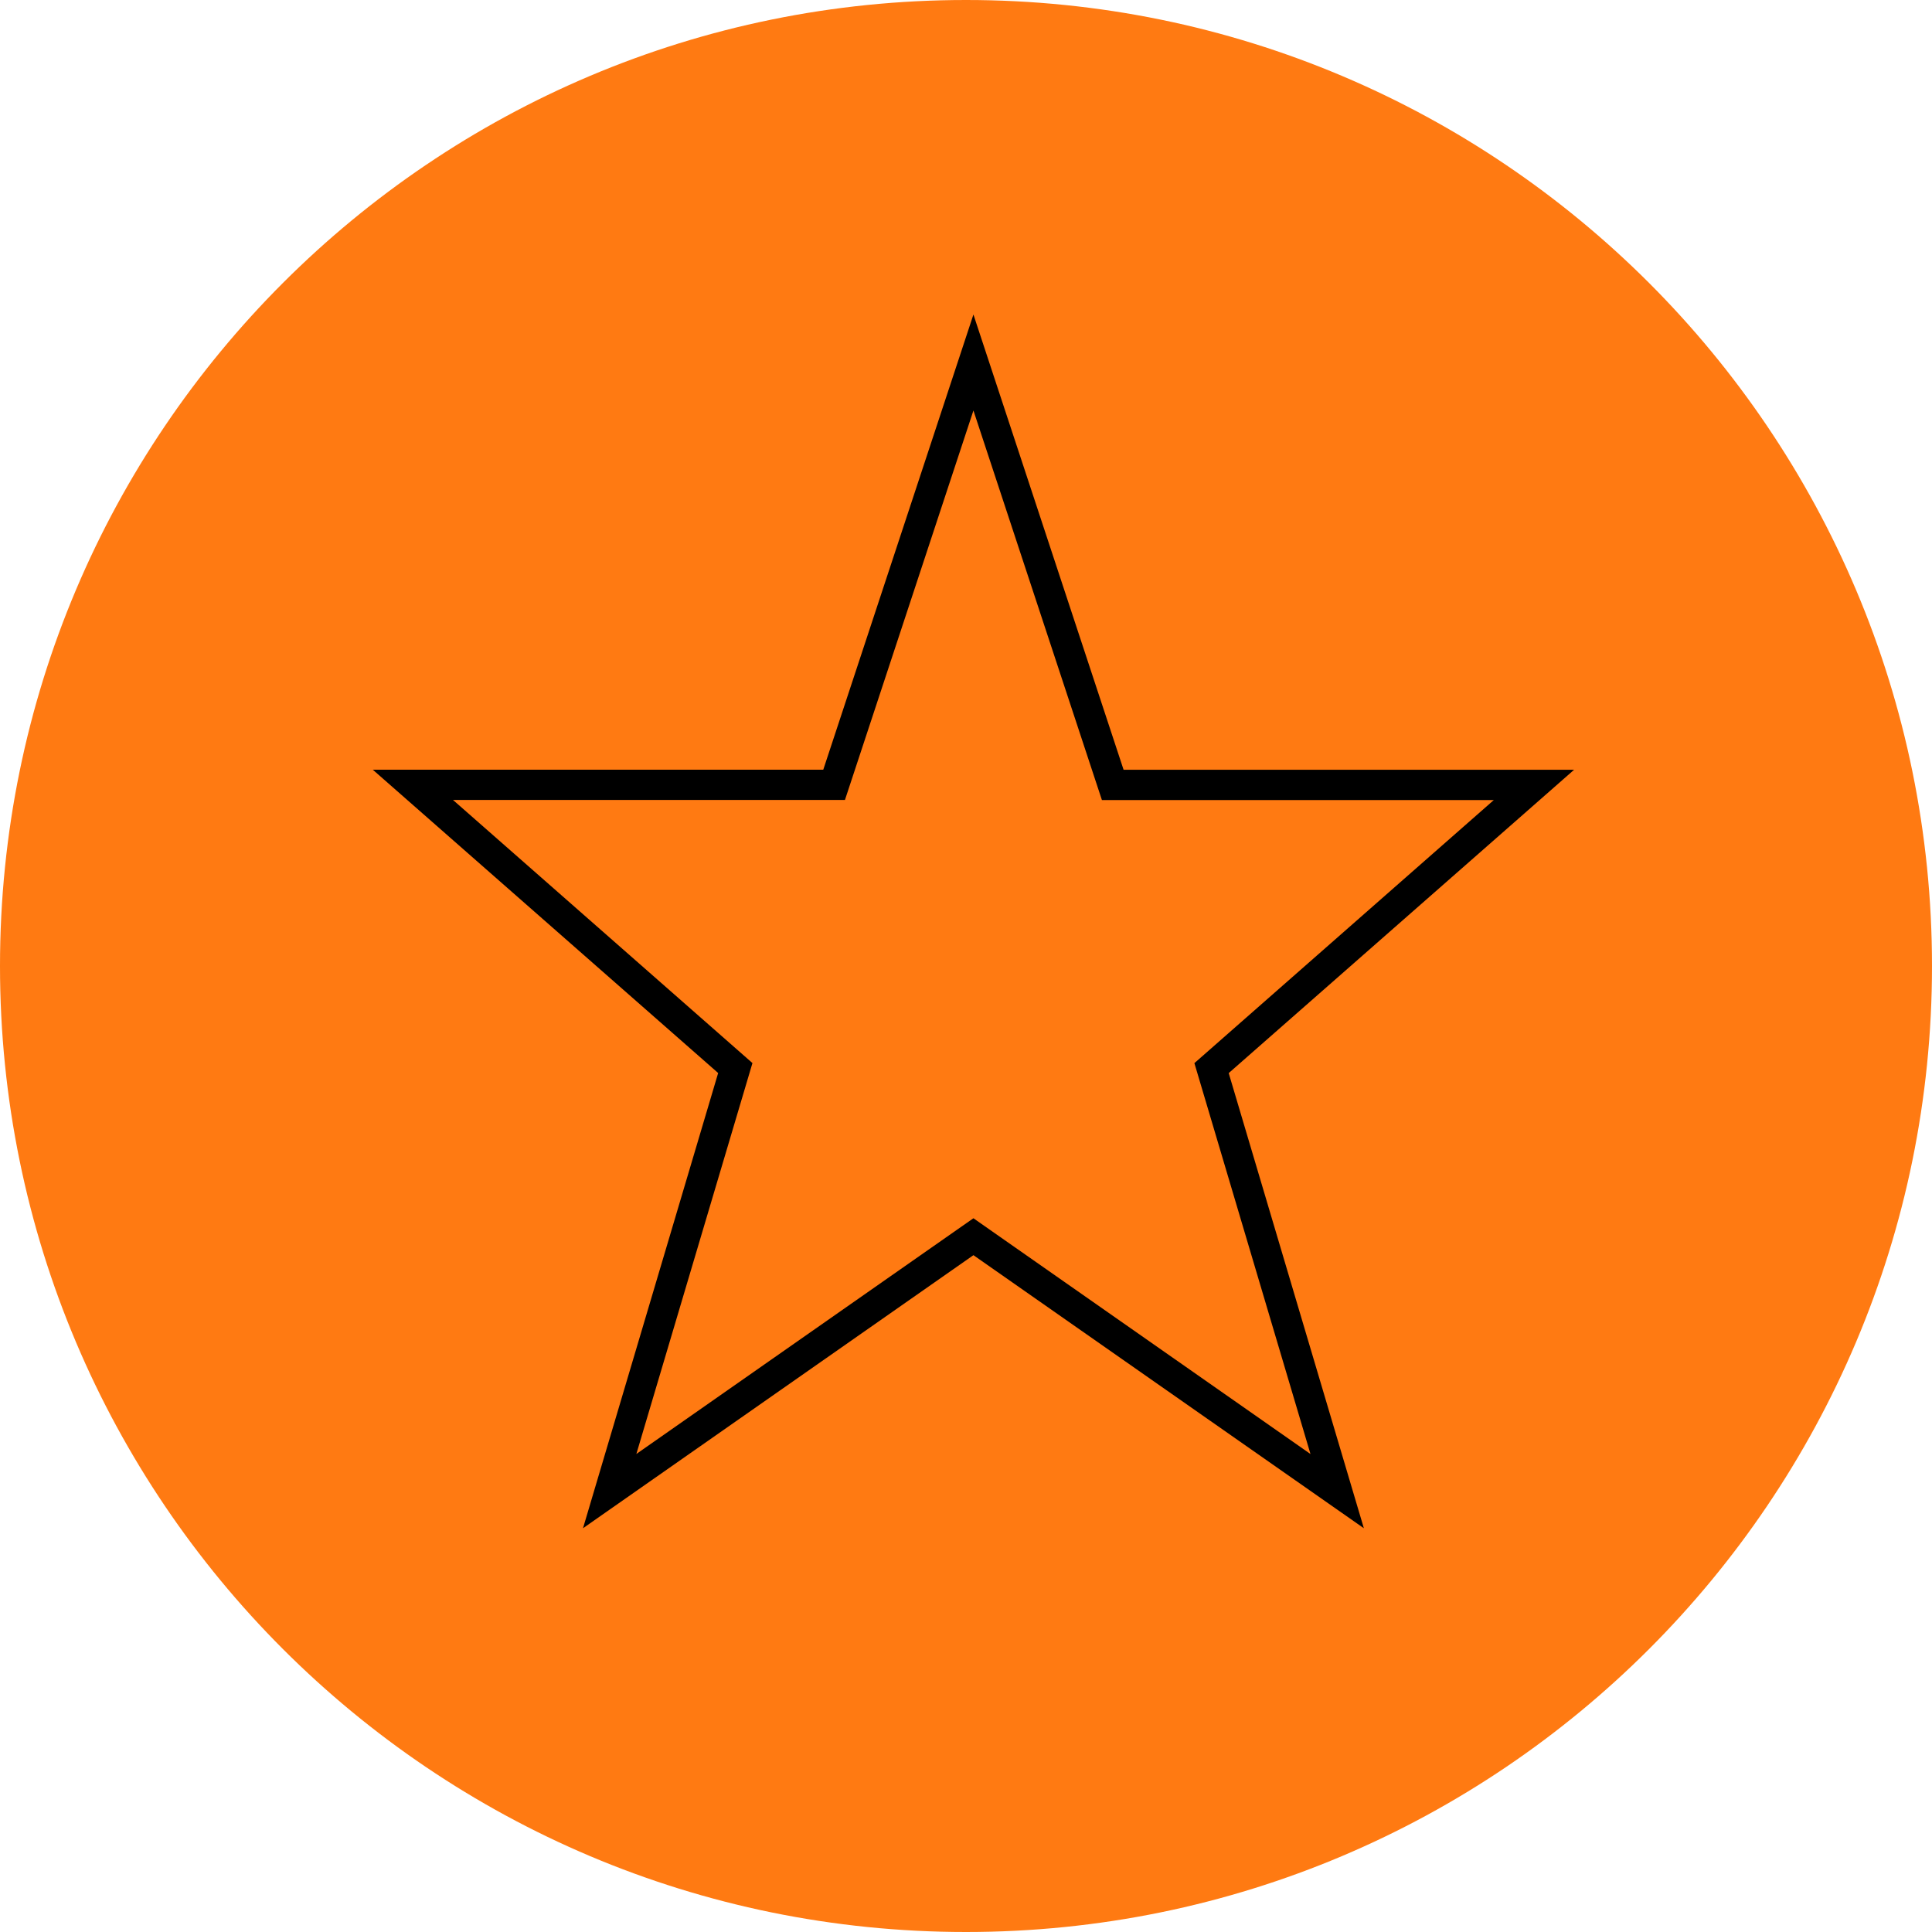
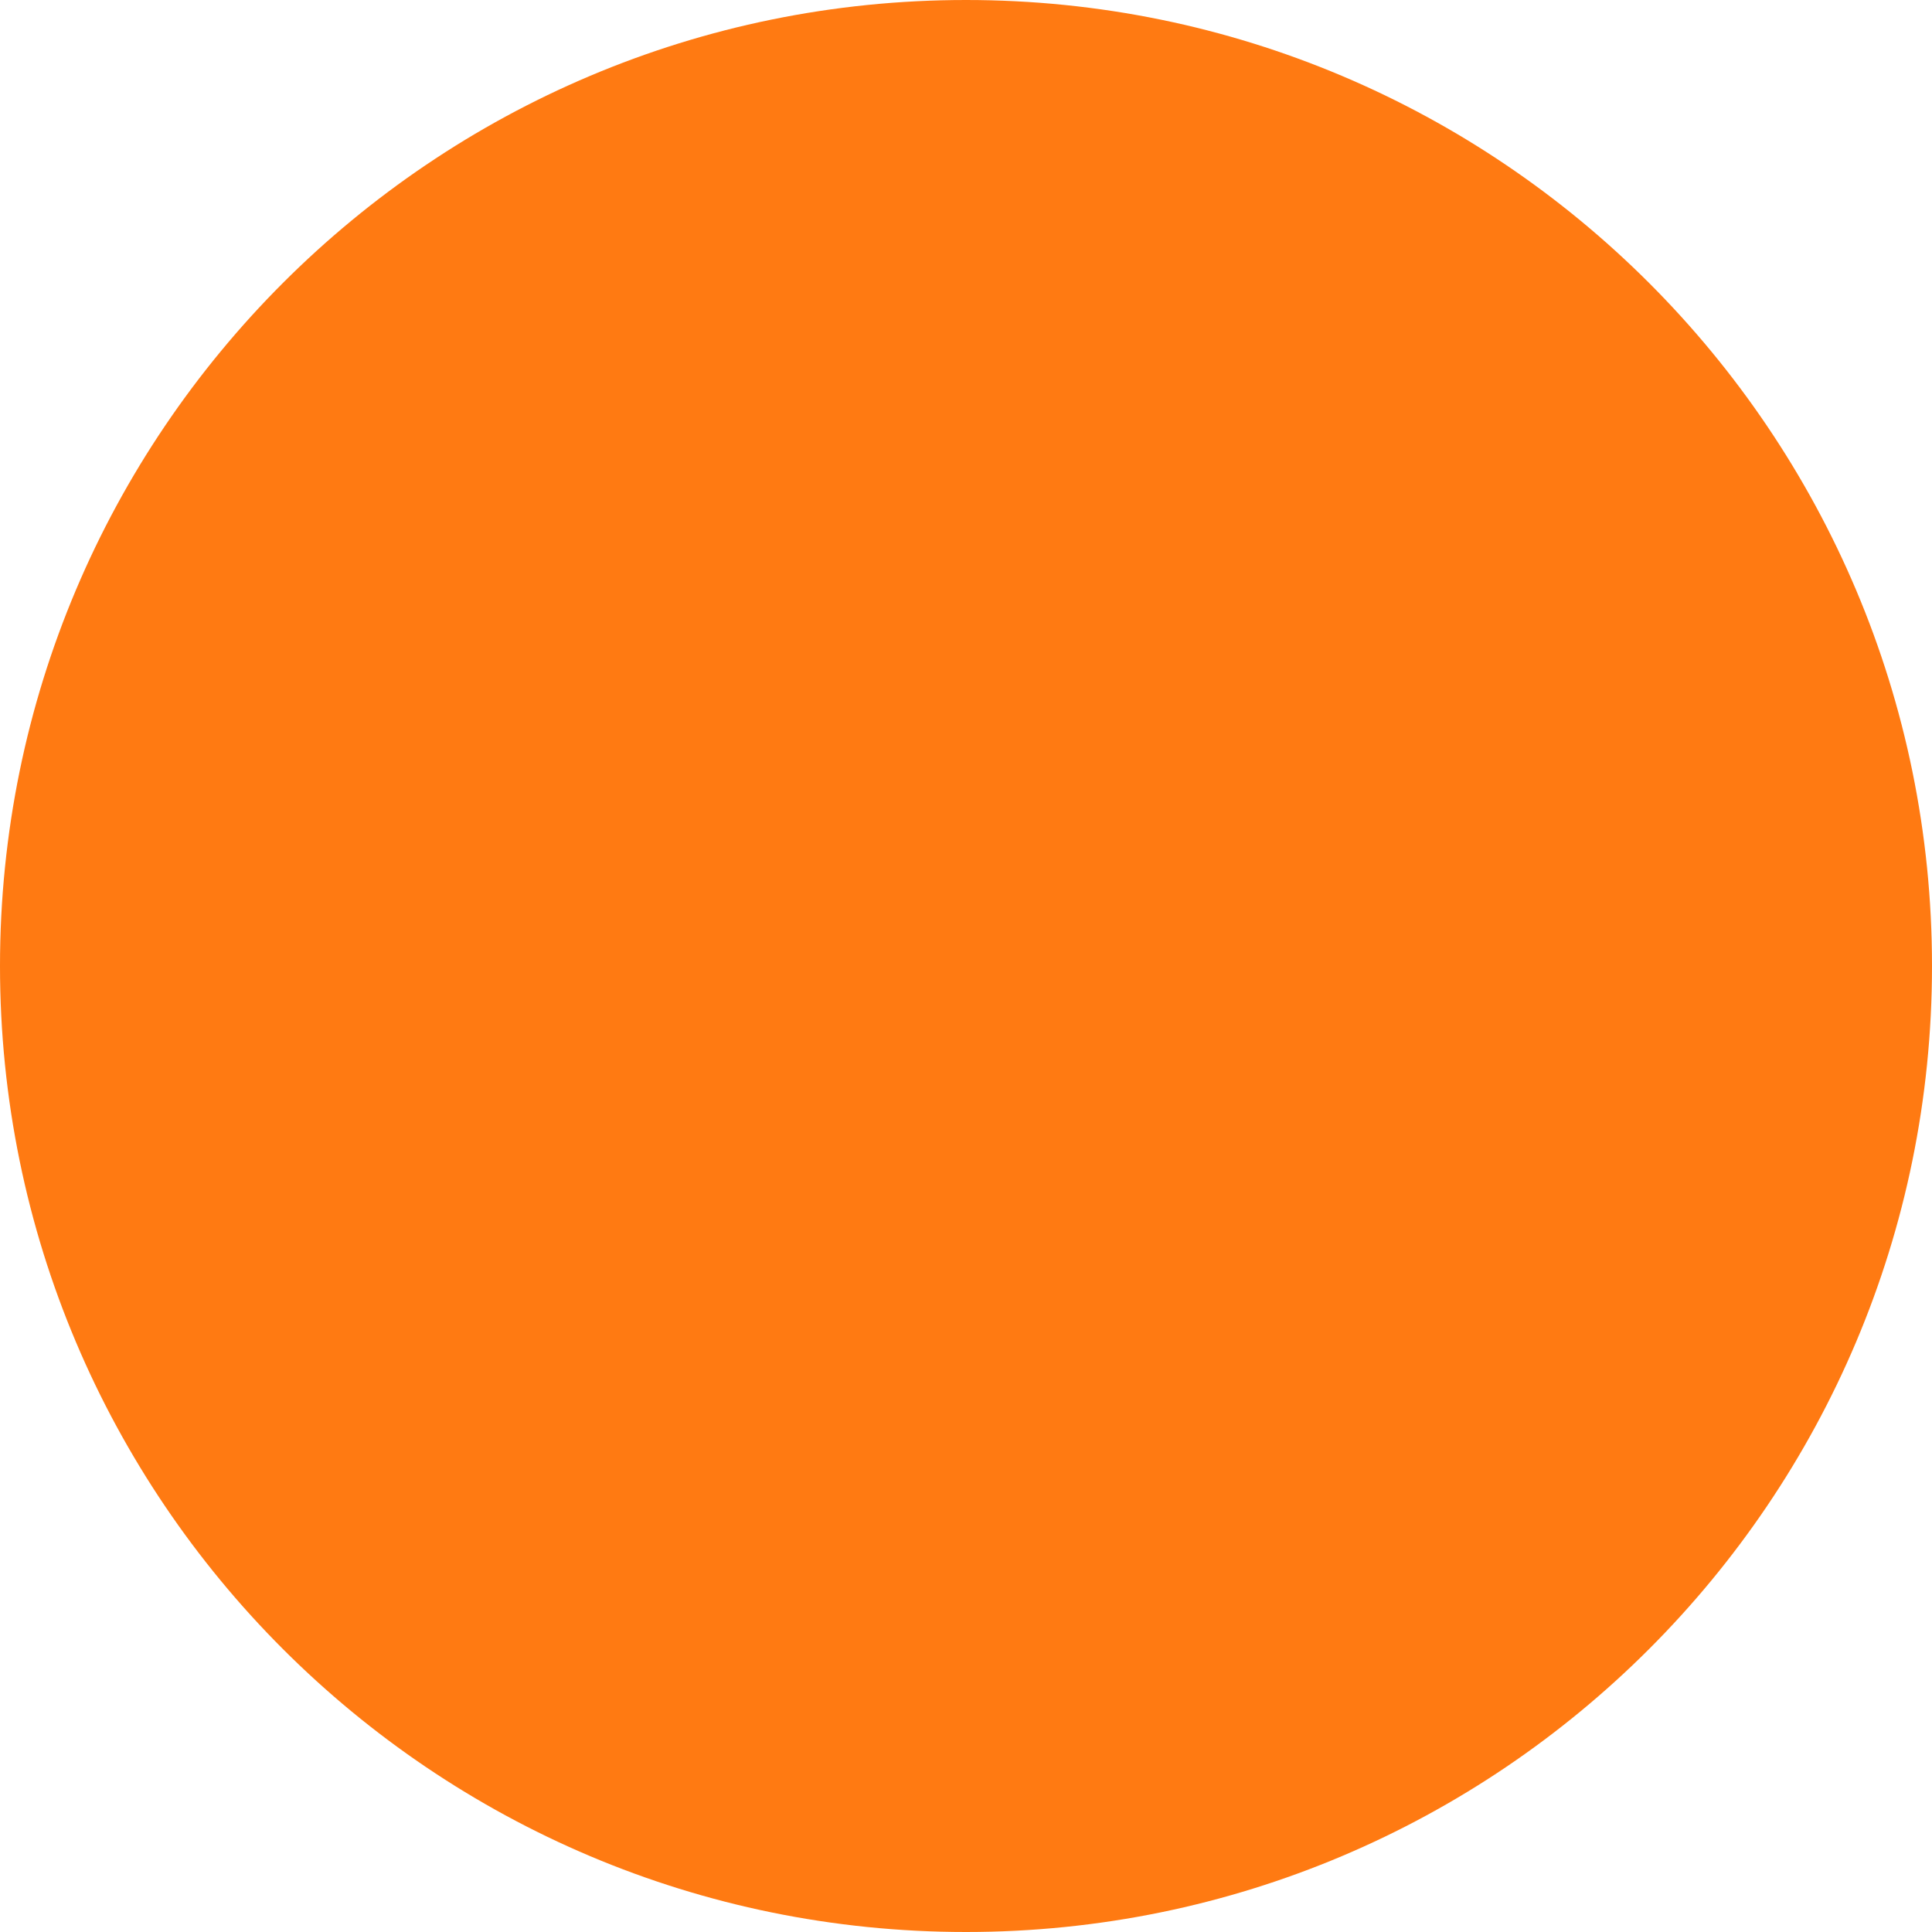
<svg xmlns="http://www.w3.org/2000/svg" width="130" height="130" xml:space="preserve" overflow="hidden">
  <g transform="translate(-815 -673)">
    <path d="M815 738C815 702.102 844.102 673 880 673 915.898 673 945 702.102 945 738 945 773.898 915.898 803 880 803 844.102 803 815 773.898 815 738Z" fill="#FF7A12" fill-rule="evenodd" />
    <g>
      <g>
        <g>
-           <path d="M48.5 14.477 56.684 39.046 57.145 40.428 83.517 40.428 64.353 57.1 63.368 57.956 63.743 59.206 71.18 83.999 49.649 69.087 48.5 68.291 47.349 69.087 25.819 83.995 33.256 59.202 33.631 57.952 32.647 57.096 13.482 40.424 39.854 40.424 40.315 39.042ZM38.396 38.407 8.083 38.407 31.323 58.615 22.229 88.942 48.5 70.75 74.771 88.942 65.677 58.62 88.917 38.412 58.604 38.412 48.5 8.083Z" transform="matrix(1 0 0 1.01 832 686)" />
-         </g>
+           </g>
      </g>
    </g>
  </g>
</svg>